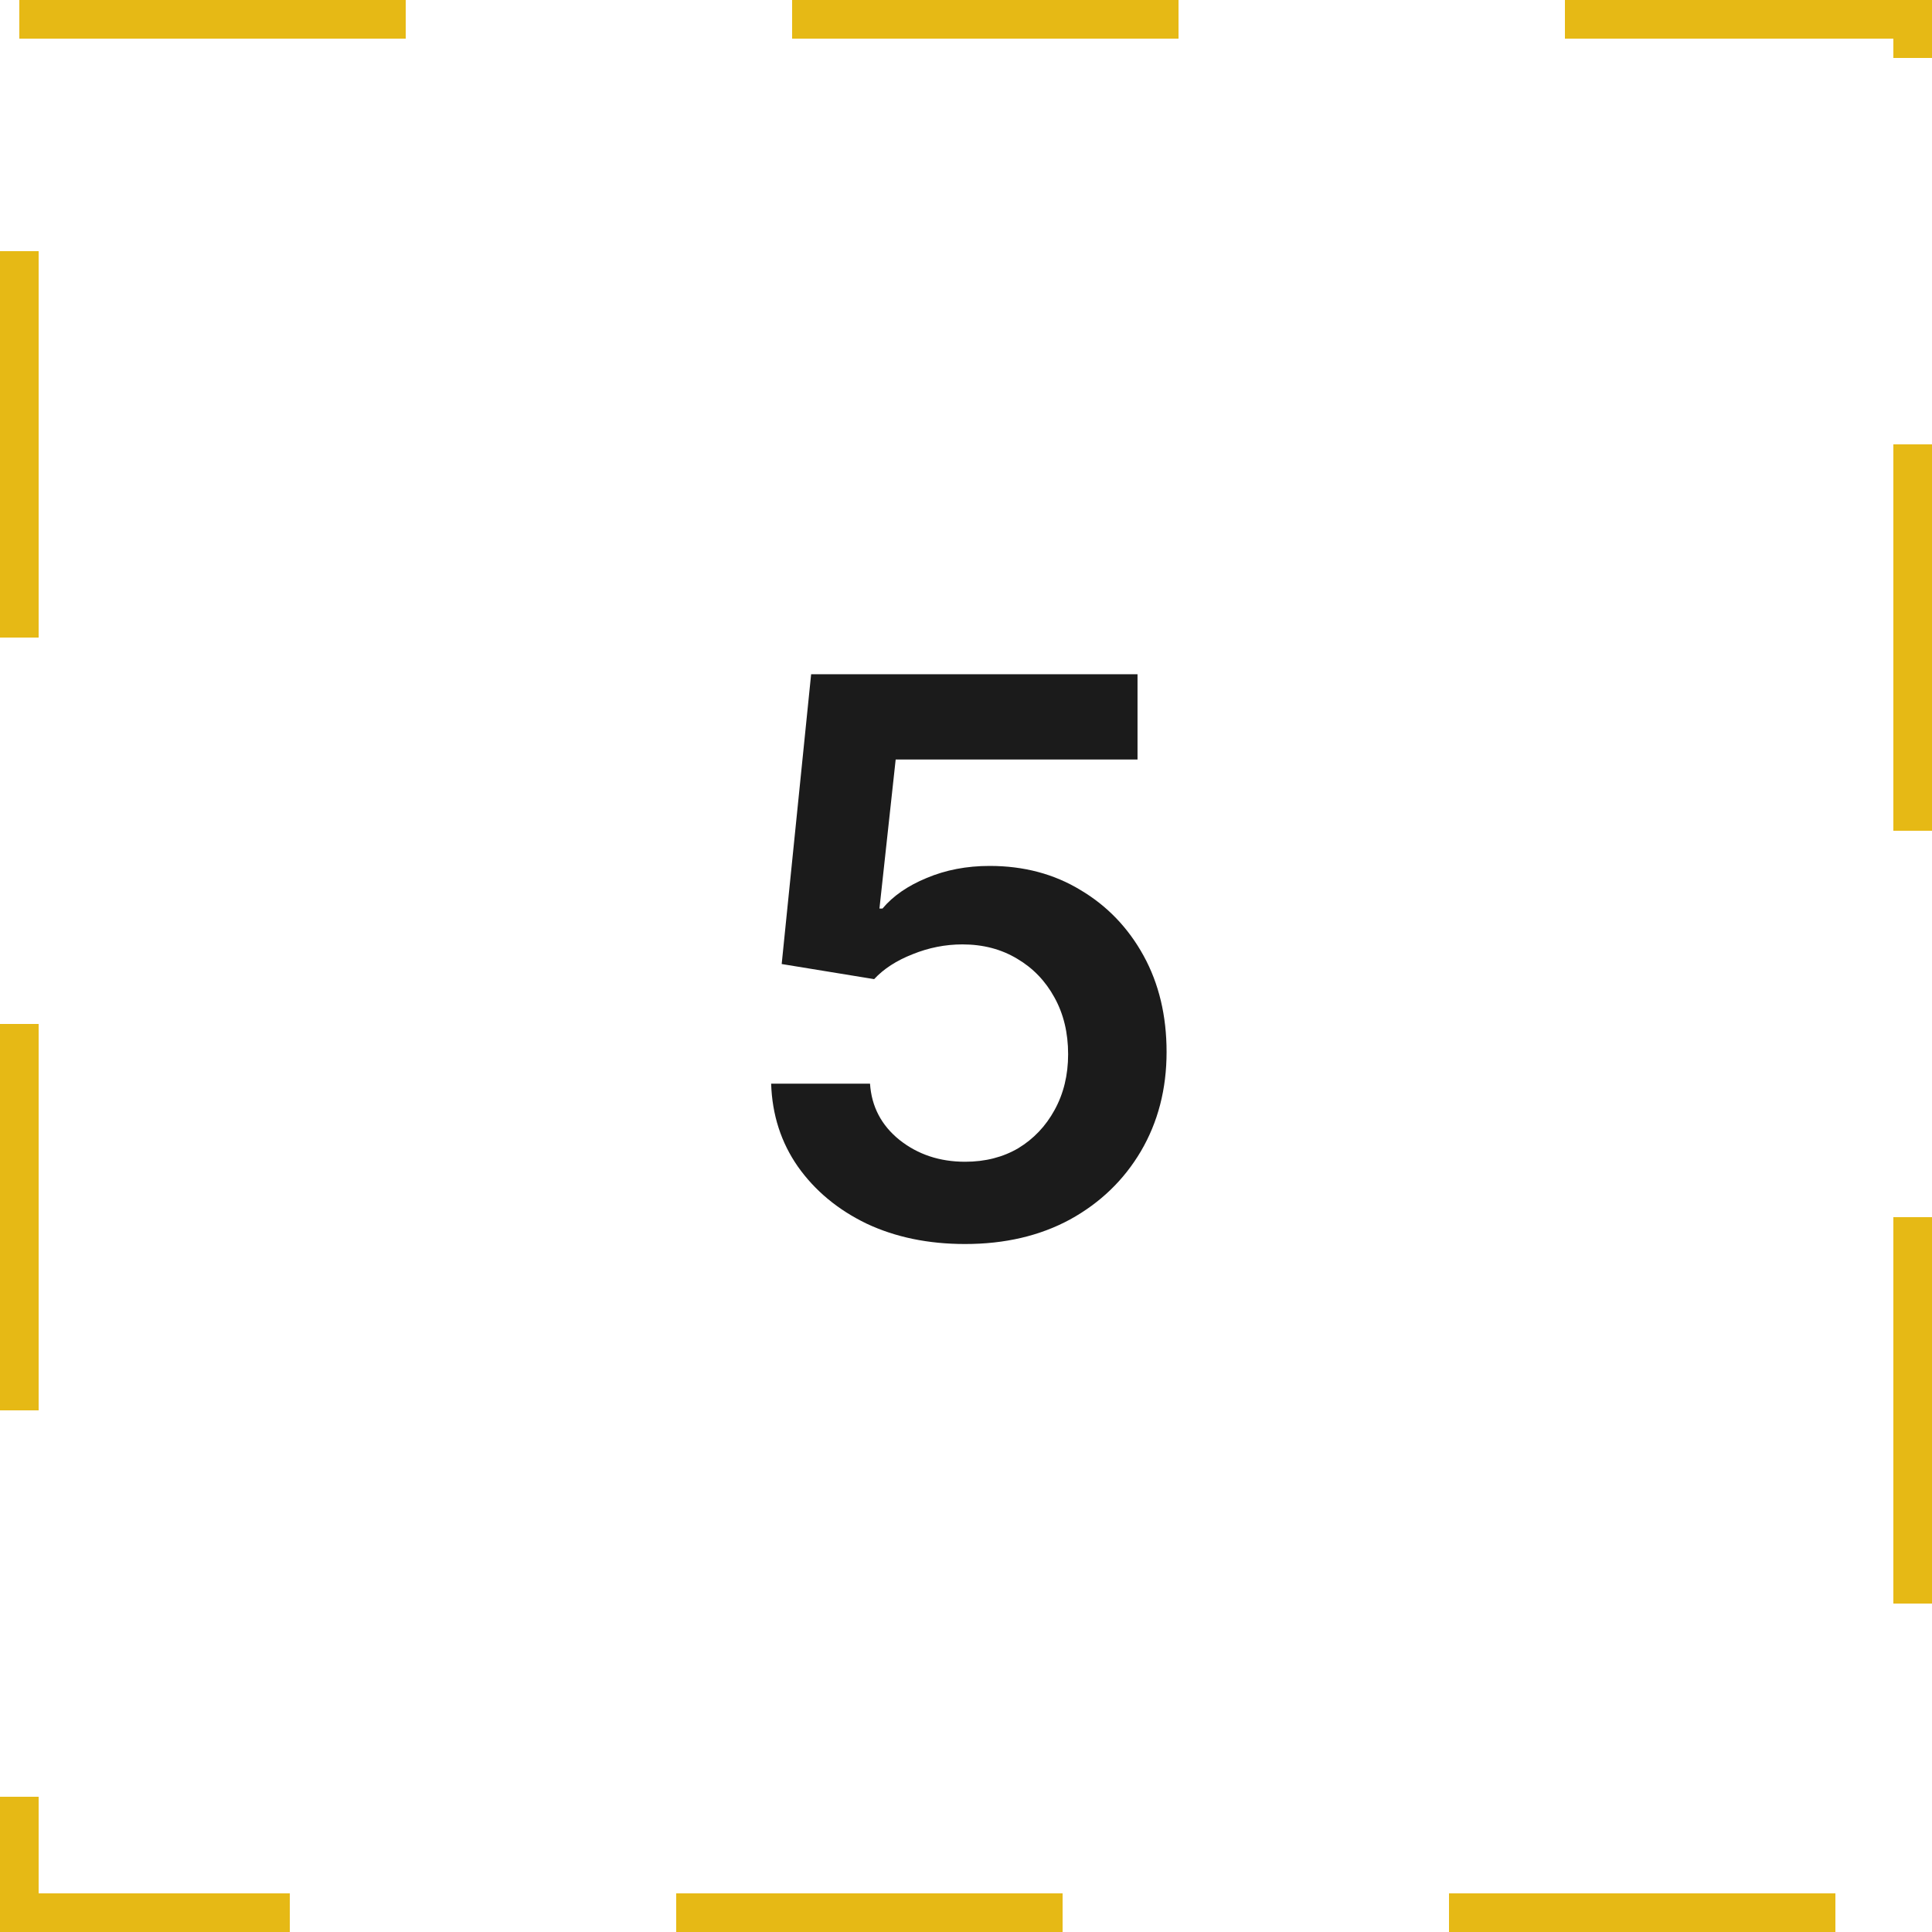
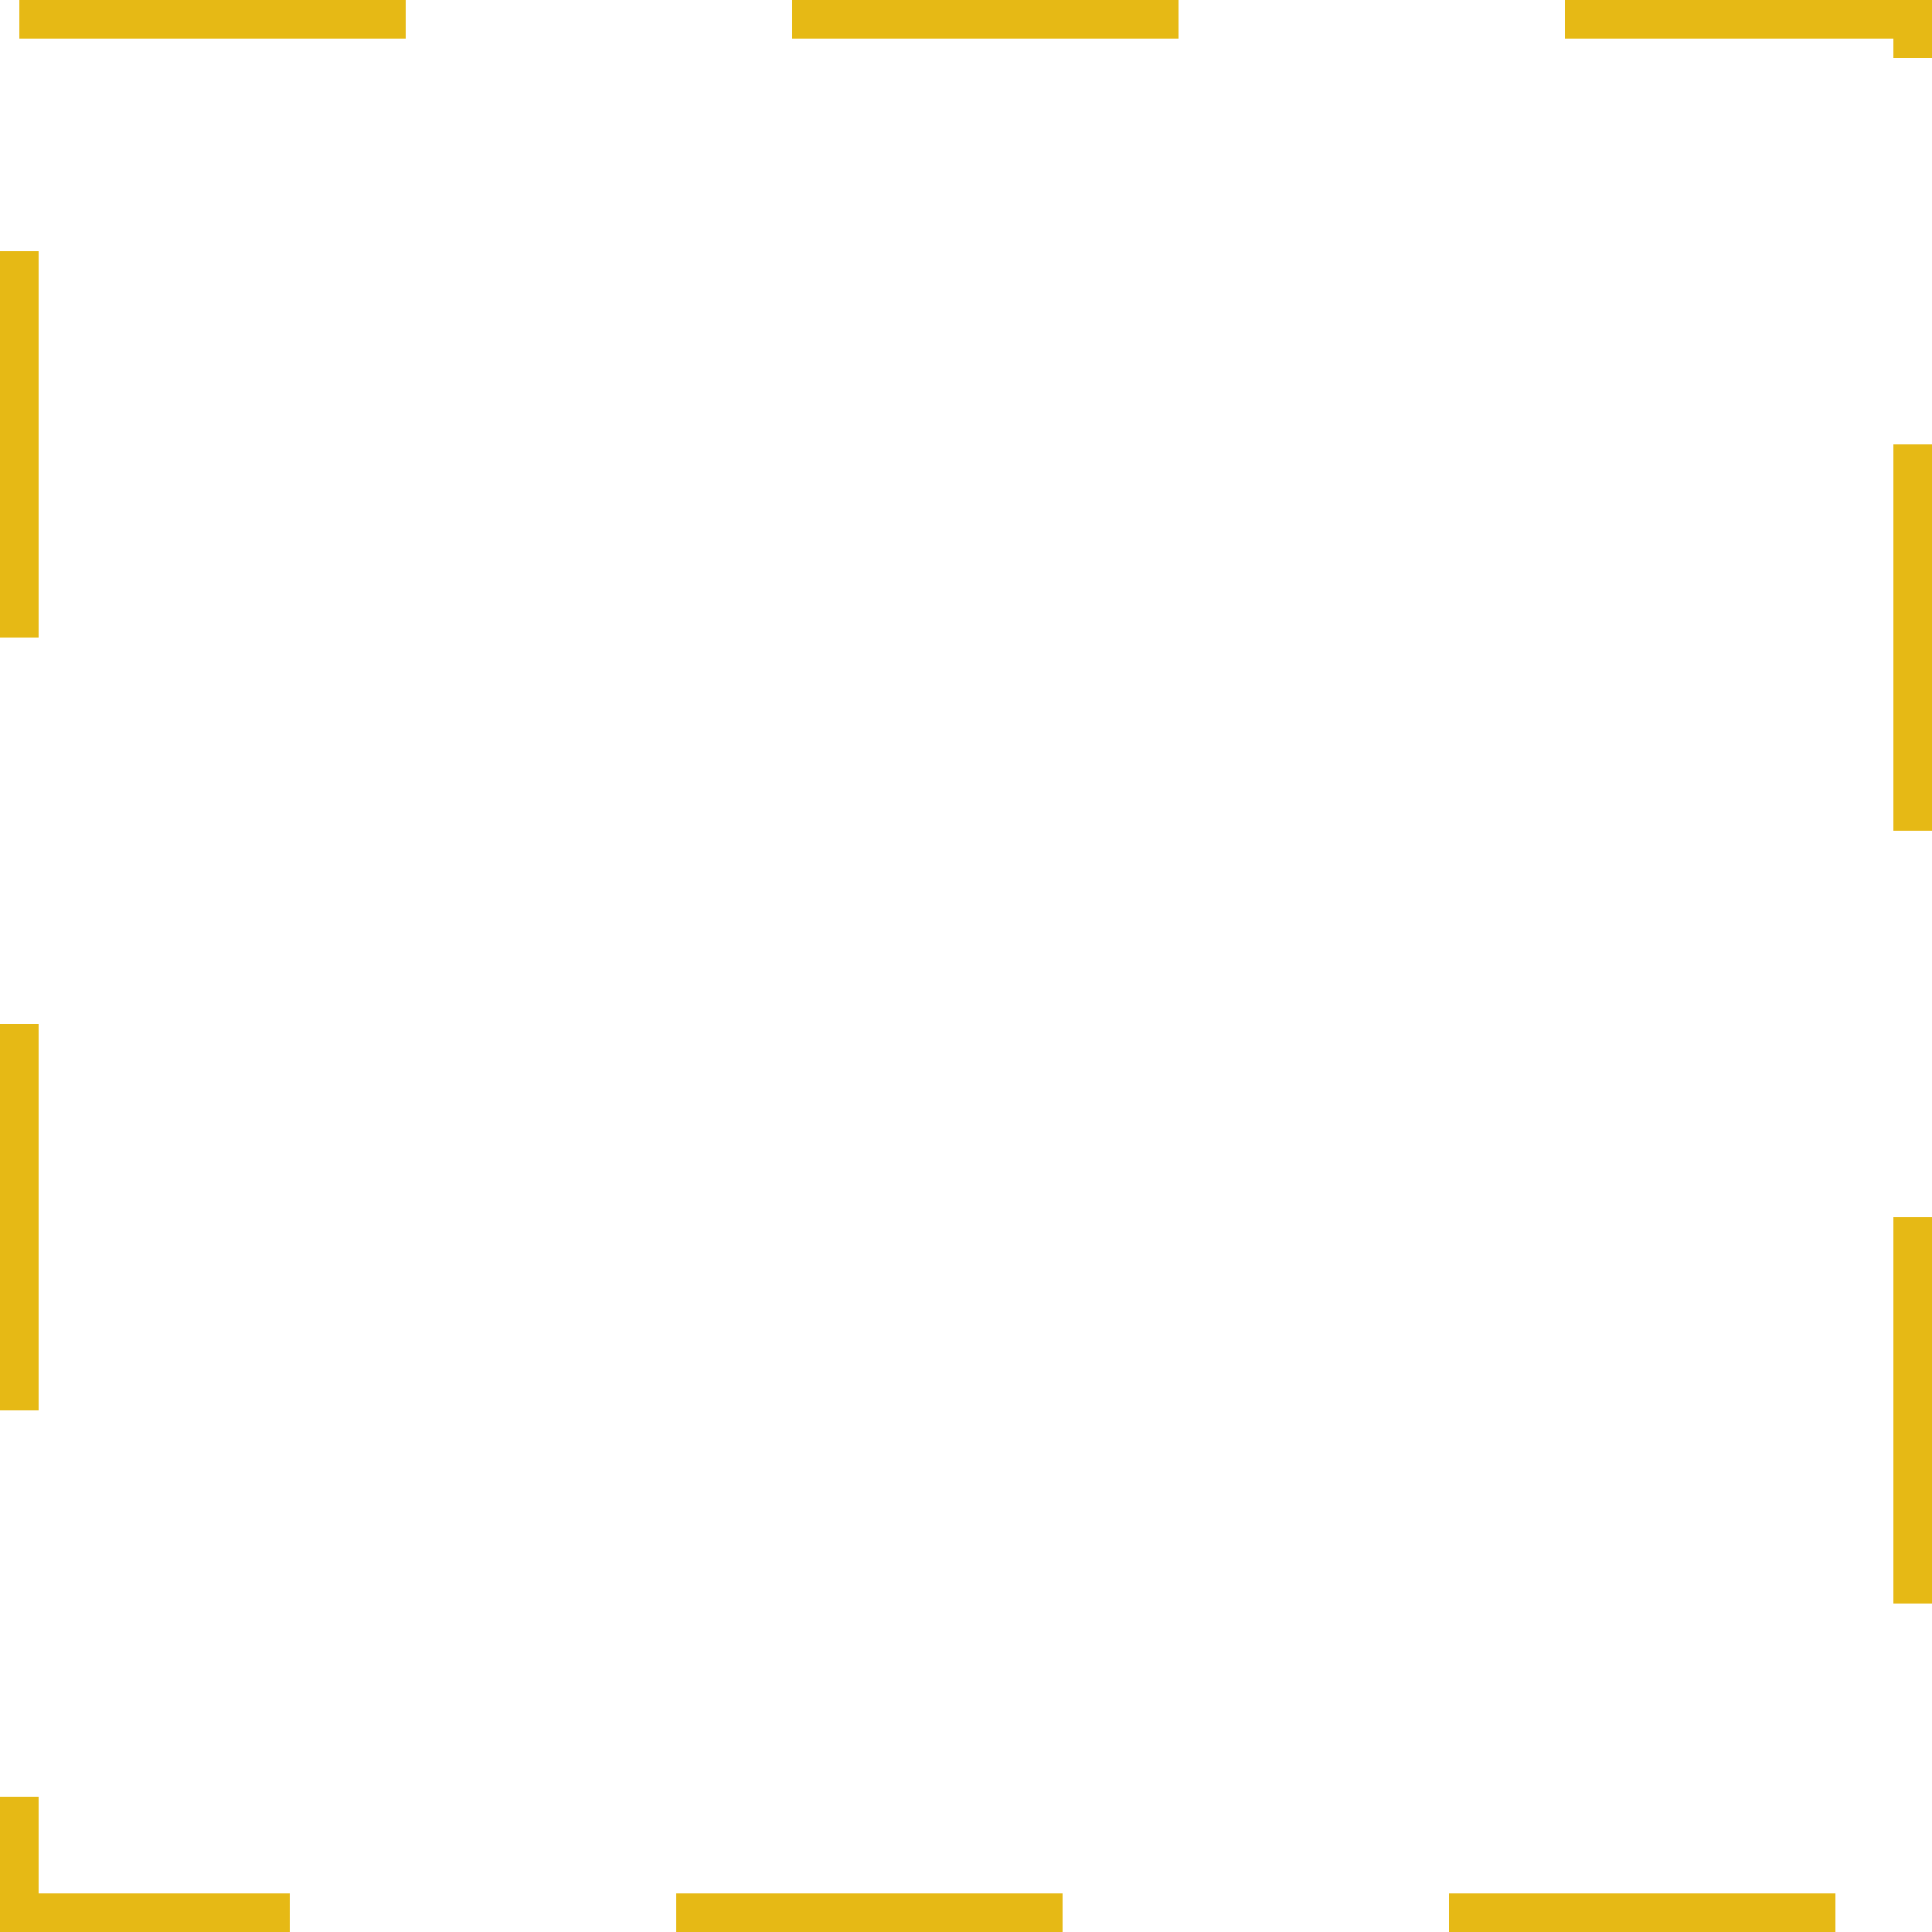
<svg xmlns="http://www.w3.org/2000/svg" width="50" height="50" viewBox="0 0 50 50" fill="none">
-   <path d="M24.977 32.195C24.026 32.195 23.176 32.02 22.428 31.668C21.686 31.31 21.093 30.818 20.65 30.193C20.214 29.568 19.983 28.852 19.957 28.045H22.516C22.555 28.637 22.809 29.122 23.277 29.5C23.753 29.878 24.319 30.066 24.977 30.066C25.497 30.066 25.956 29.949 26.354 29.715C26.751 29.474 27.063 29.145 27.291 28.729C27.525 28.305 27.643 27.824 27.643 27.283C27.643 26.73 27.525 26.241 27.291 25.818C27.057 25.389 26.734 25.053 26.324 24.812C25.914 24.565 25.442 24.441 24.908 24.441C24.465 24.441 24.036 24.526 23.619 24.695C23.203 24.858 22.87 25.073 22.623 25.34L20.23 24.949L20.992 17.449H29.439V19.656H23.18L22.76 23.514H22.838C23.111 23.188 23.492 22.924 23.98 22.723C24.475 22.514 25.019 22.41 25.611 22.41C26.497 22.41 27.281 22.619 27.965 23.035C28.655 23.445 29.199 24.012 29.596 24.734C29.993 25.457 30.191 26.287 30.191 27.225C30.191 28.182 29.97 29.038 29.527 29.793C29.085 30.542 28.473 31.131 27.691 31.561C26.91 31.984 26.005 32.195 24.977 32.195Z" fill="#1B1B1B" />
  <rect x="0.5" y="0.5" width="49" height="49" stroke="#E6B915" stroke-dasharray="10 10" />
</svg>